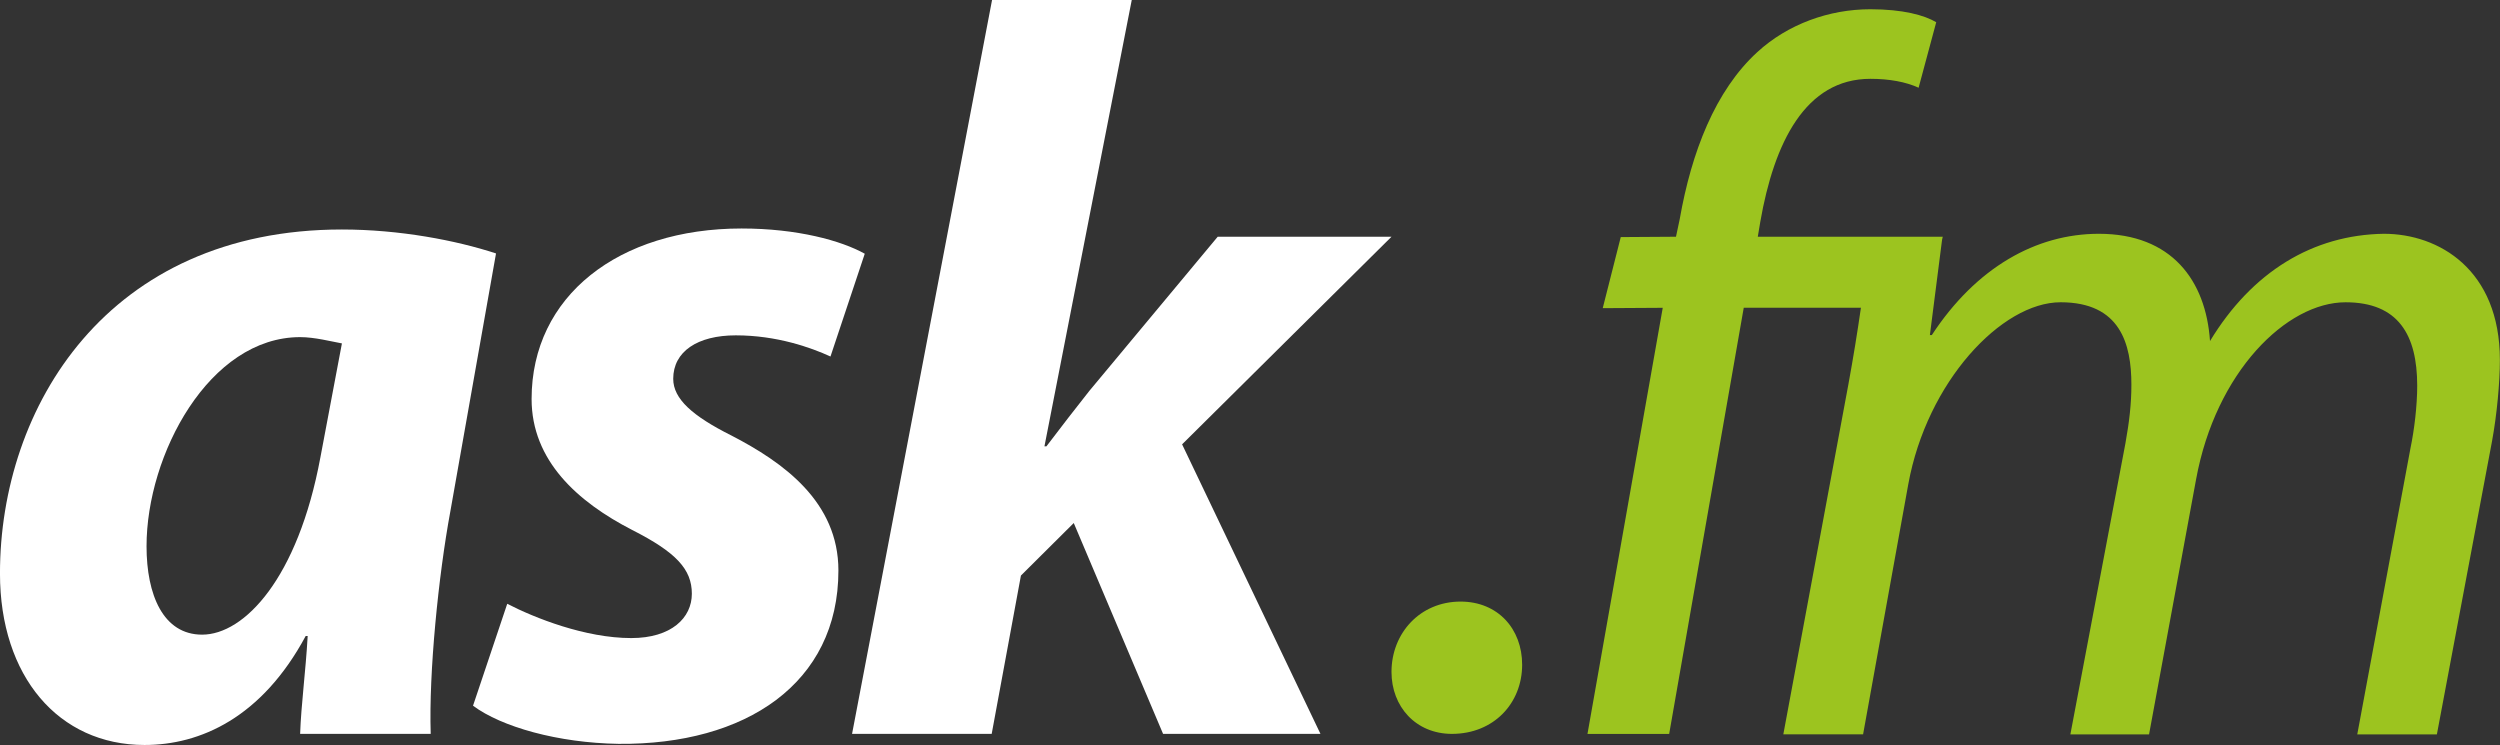
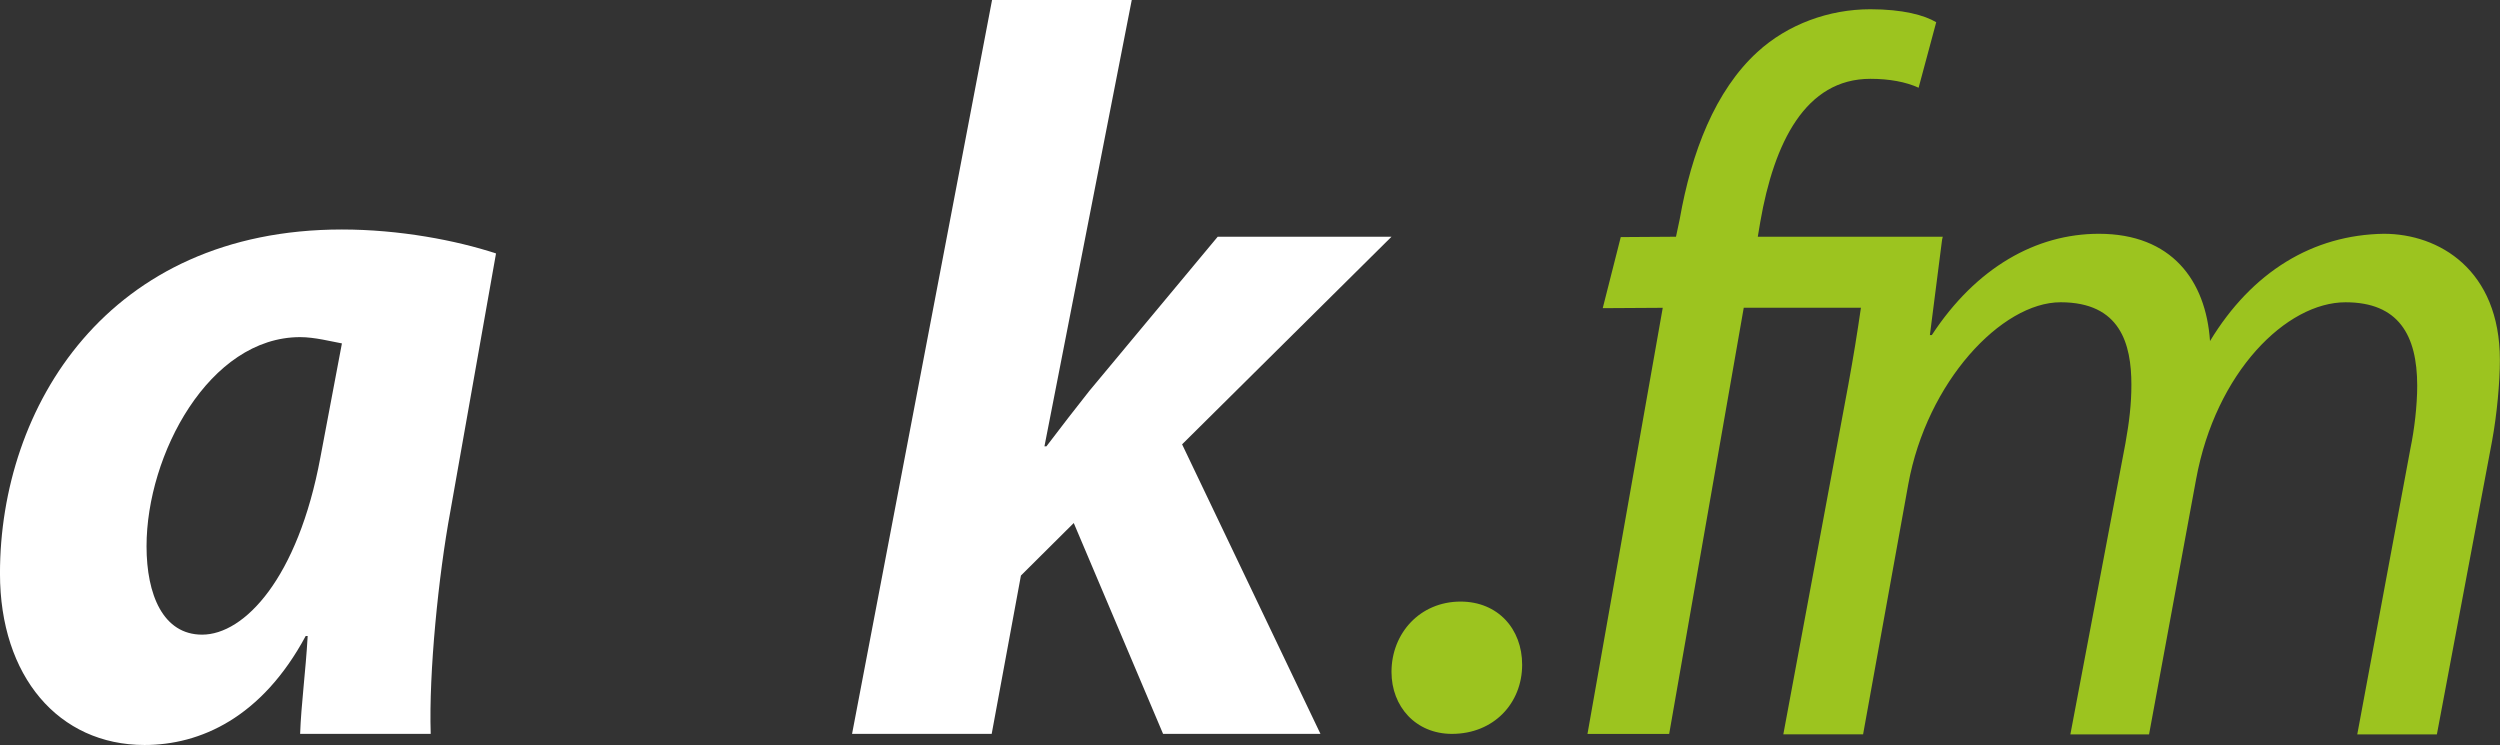
<svg xmlns="http://www.w3.org/2000/svg" width="1000pt" height="298.015pt" viewBox="0 0 1000 298.015" version="1.1" id="svg4518">
  <rect x="0" y="0" width="1000" height="298.015" fill="#333333" stroke="none" />
  <defs id="defs2252">
    <g id="compositing-group-0" transform="translate(182.669,177.669)">
-       <rect x="-182.669" y="-177.669" width="979.654" height="979.654" fill="#000000" fill-opacity="0" id="rect242" />
      <clipPath id="clip-2">
        <path clip-rule="nonzero" d="M 0.227,0.977 H 142.789 v 46.438 H 0.227 Z m 0,0" id="path242" />
      </clipPath>
      <g clip-path="url(#clip-2)" id="g243">
        <rect x="-182.669" y="-177.669" width="979.654" height="979.654" fill="#ffffff" fill-opacity="1" id="rect243" />
      </g>
    </g>
    <clipPath id="clip-4">
      <path clip-rule="nonzero" d="m 112,61 h 8 v 8.742 h -8 z m 0,0" id="path247" />
    </clipPath>
    <clipPath id="clip-5">
      <path clip-rule="nonzero" d="m 122,29 h 51 v 40.742 h -51 z m 0,0" id="path248" />
    </clipPath>
    <clipPath id="clip-6">
      <path clip-rule="nonzero" d="M 61,41 H 84 V 69.742 H 61 Z m 0,0" id="path249" />
    </clipPath>
    <clipPath id="clip-7">
      <path clip-rule="nonzero" d="m 82,28.914 h 31 V 69.742 H 82 Z m 0,0" id="path250" />
    </clipPath>
    <clipPath id="clip-8">
      <path clip-rule="nonzero" d="M 36,41 H 64 V 69.742 H 36 Z m 0,0" id="path251" />
    </clipPath>
    <g id="compositing-group-5" transform="translate(179.669,530.669)">
      <rect x="-179.669" y="-530.669" width="979.654" height="979.654" fill="#000000" fill-opacity="0" id="rect251" />
      <clipPath id="clip-9">
        <path clip-rule="nonzero" d="M 0.016,0.656 H 620.297 V 143.215 H 0.016 Z m 0,0" id="path252" />
      </clipPath>
      <g clip-path="url(#clip-9)" id="g252">
        <rect x="-179.669" y="-530.669" width="979.654" height="979.654" fill="#ffffff" fill-opacity="1" id="rect252" />
      </g>
    </g>
  </defs>
  <g id="g4519" transform="translate(-52.374,98.125)">
    <g clip-path="url(#clip-4)" id="g3494" transform="matrix(7.299,0,0,7.299,-210.4,-309.177)" style="stroke-width:0.137">
      <path fill-rule="nonzero" fill="#9cc41f" fill-opacity="1" d="m 116.043,61.883 c -2.219,0 -3.785,1.73 -3.785,3.855 0,1.898 1.328,3.395 3.312,3.395 2.281,0 3.848,-1.668 3.848,-3.793 0,-1.953 -1.324,-3.457 -3.375,-3.457" id="path3493" style="stroke-width:0.137" />
    </g>
    <g clip-path="url(#clip-5)" id="g3495" transform="matrix(7.299,0,0,7.299,-210.4,-309.177)" style="stroke-width:0.137">
      <path fill-rule="nonzero" fill="#9cc41f" fill-opacity="1" d="m 142.469,41.887 h -10.137 l 0.137,-0.816 c 0.758,-4.352 2.477,-7.836 6.031,-7.836 1.031,0 1.938,0.164 2.645,0.488 l 0.965,-3.59 c -0.648,-0.387 -1.832,-0.711 -3.609,-0.711 -2.262,0 -4.523,0.816 -6.191,2.344 -2.32,2.121 -3.613,5.5 -4.254,9.145 l -0.207,0.977 -3.027,0.02 -0.988,3.895 3.289,-0.02 -4.125,23.352 h 4.477 L 131.562,45.781 h 6.422 c -0.203,1.402 -0.414,2.707 -0.691,4.219 l -3.562,19.16 h 4.371 l 2.477,-13.707 c 1.02,-5.613 5.113,-9.973 8.348,-9.973 3.281,0 3.879,2.293 3.879,4.52 0,1.039 -0.113,2.02 -0.328,3.215 l -3.016,15.945 h 4.312 l 2.578,-13.98 c 1.078,-5.883 4.957,-9.699 8.191,-9.699 2.902,0 3.926,1.797 3.926,4.574 0,1.09 -0.156,2.402 -0.371,3.434 l -2.914,15.672 h 4.363 l 3.02,-16.055 C 172.84,51.637 173,49.84 173,48.645 c 0,-4.953 -3.344,-6.918 -6.355,-6.918 -3.879,0.055 -7.223,2.07 -9.531,5.879 -0.223,-3.32 -2.102,-5.879 -6.09,-5.879 -3.445,0 -6.73,1.852 -9.156,5.551 h -0.105 l 0.668,-5.227" id="path3494" style="stroke-width:0.137" />
    </g>
    <g clip-path="url(#clip-6)" id="g3496" transform="matrix(7.299,0,0,7.299,-210.4,-309.177)" style="stroke-width:0.137">
-       <path fill-rule="nonzero" fill="#ffffff" fill-opacity="1" d="m 76.051,52.766 c -2.086,-1.051 -3.156,-1.984 -3.156,-3.09 0,-1.5 1.336,-2.383 3.43,-2.383 2.246,0 4.117,0.668 5.188,1.16 l 1.879,-5.633 c -1.289,-0.719 -3.699,-1.383 -6.75,-1.383 -6.742,0 -11.508,3.703 -11.508,9.344 0,3.375 2.516,5.637 5.516,7.18 2.41,1.223 3.266,2.156 3.266,3.492 0,1.324 -1.125,2.43 -3.32,2.43 -2.52,0 -5.301,-1.105 -6.797,-1.879 l -1.875,5.586 c 1.555,1.16 4.66,2.039 7.977,2.09 6.957,0.062 12.047,-3.305 12.047,-9.5 0,-3.762 -3,-5.922 -5.895,-7.414" id="path3495" style="stroke-width:0.137" />
-     </g>
+       </g>
    <g clip-path="url(#clip-7)" id="g3497" transform="matrix(7.299,0,0,7.299,-210.4,-309.177)" style="stroke-width:0.137">
      <path fill-rule="nonzero" fill="#ffffff" fill-opacity="1" d="m 112.258,41.887 h -9.523 l -7.035,8.449 c -0.75,0.941 -1.551,1.988 -2.352,3.039 h -0.109 l 4.785,-24.461 h -7.656 l -7.672,40.219 h 7.652 l 1.602,-8.676 2.895,-2.879 4.895,11.555 h 8.625 l -7.582,-15.867 11.477,-11.379" id="path3496" style="stroke-width:0.137" />
    </g>
    <g clip-path="url(#clip-8)" id="g3498" transform="matrix(7.299,0,0,7.299,-210.4,-309.177)" style="stroke-width:0.137">
      <path fill-rule="nonzero" fill="#ffffff" fill-opacity="1" d="m 53.559,53.984 c -1.234,6.641 -4.176,9.711 -6.48,9.711 -2.141,0 -3.047,-2.188 -3.047,-4.844 0,-5.027 3.438,-11.461 8.418,-11.461 0.797,0 1.699,0.238 2.289,0.344 z m 9.625,-11.18 c -2.191,-0.719 -5.289,-1.312 -8.445,-1.312 C 41.891,41.492 36,51.223 36,60.344 c 0,5.637 3.211,9.398 7.922,9.398 3.051,0 6.426,-1.496 8.832,-5.973 h 0.109 c -0.109,1.938 -0.359,3.758 -0.414,5.363 h 7.156 C 59.496,65.766 60.031,60.457 60.676,56.969 l 2.508,-14.164" id="path3497" style="stroke-width:0.137" />
    </g>
  </g>
</svg>